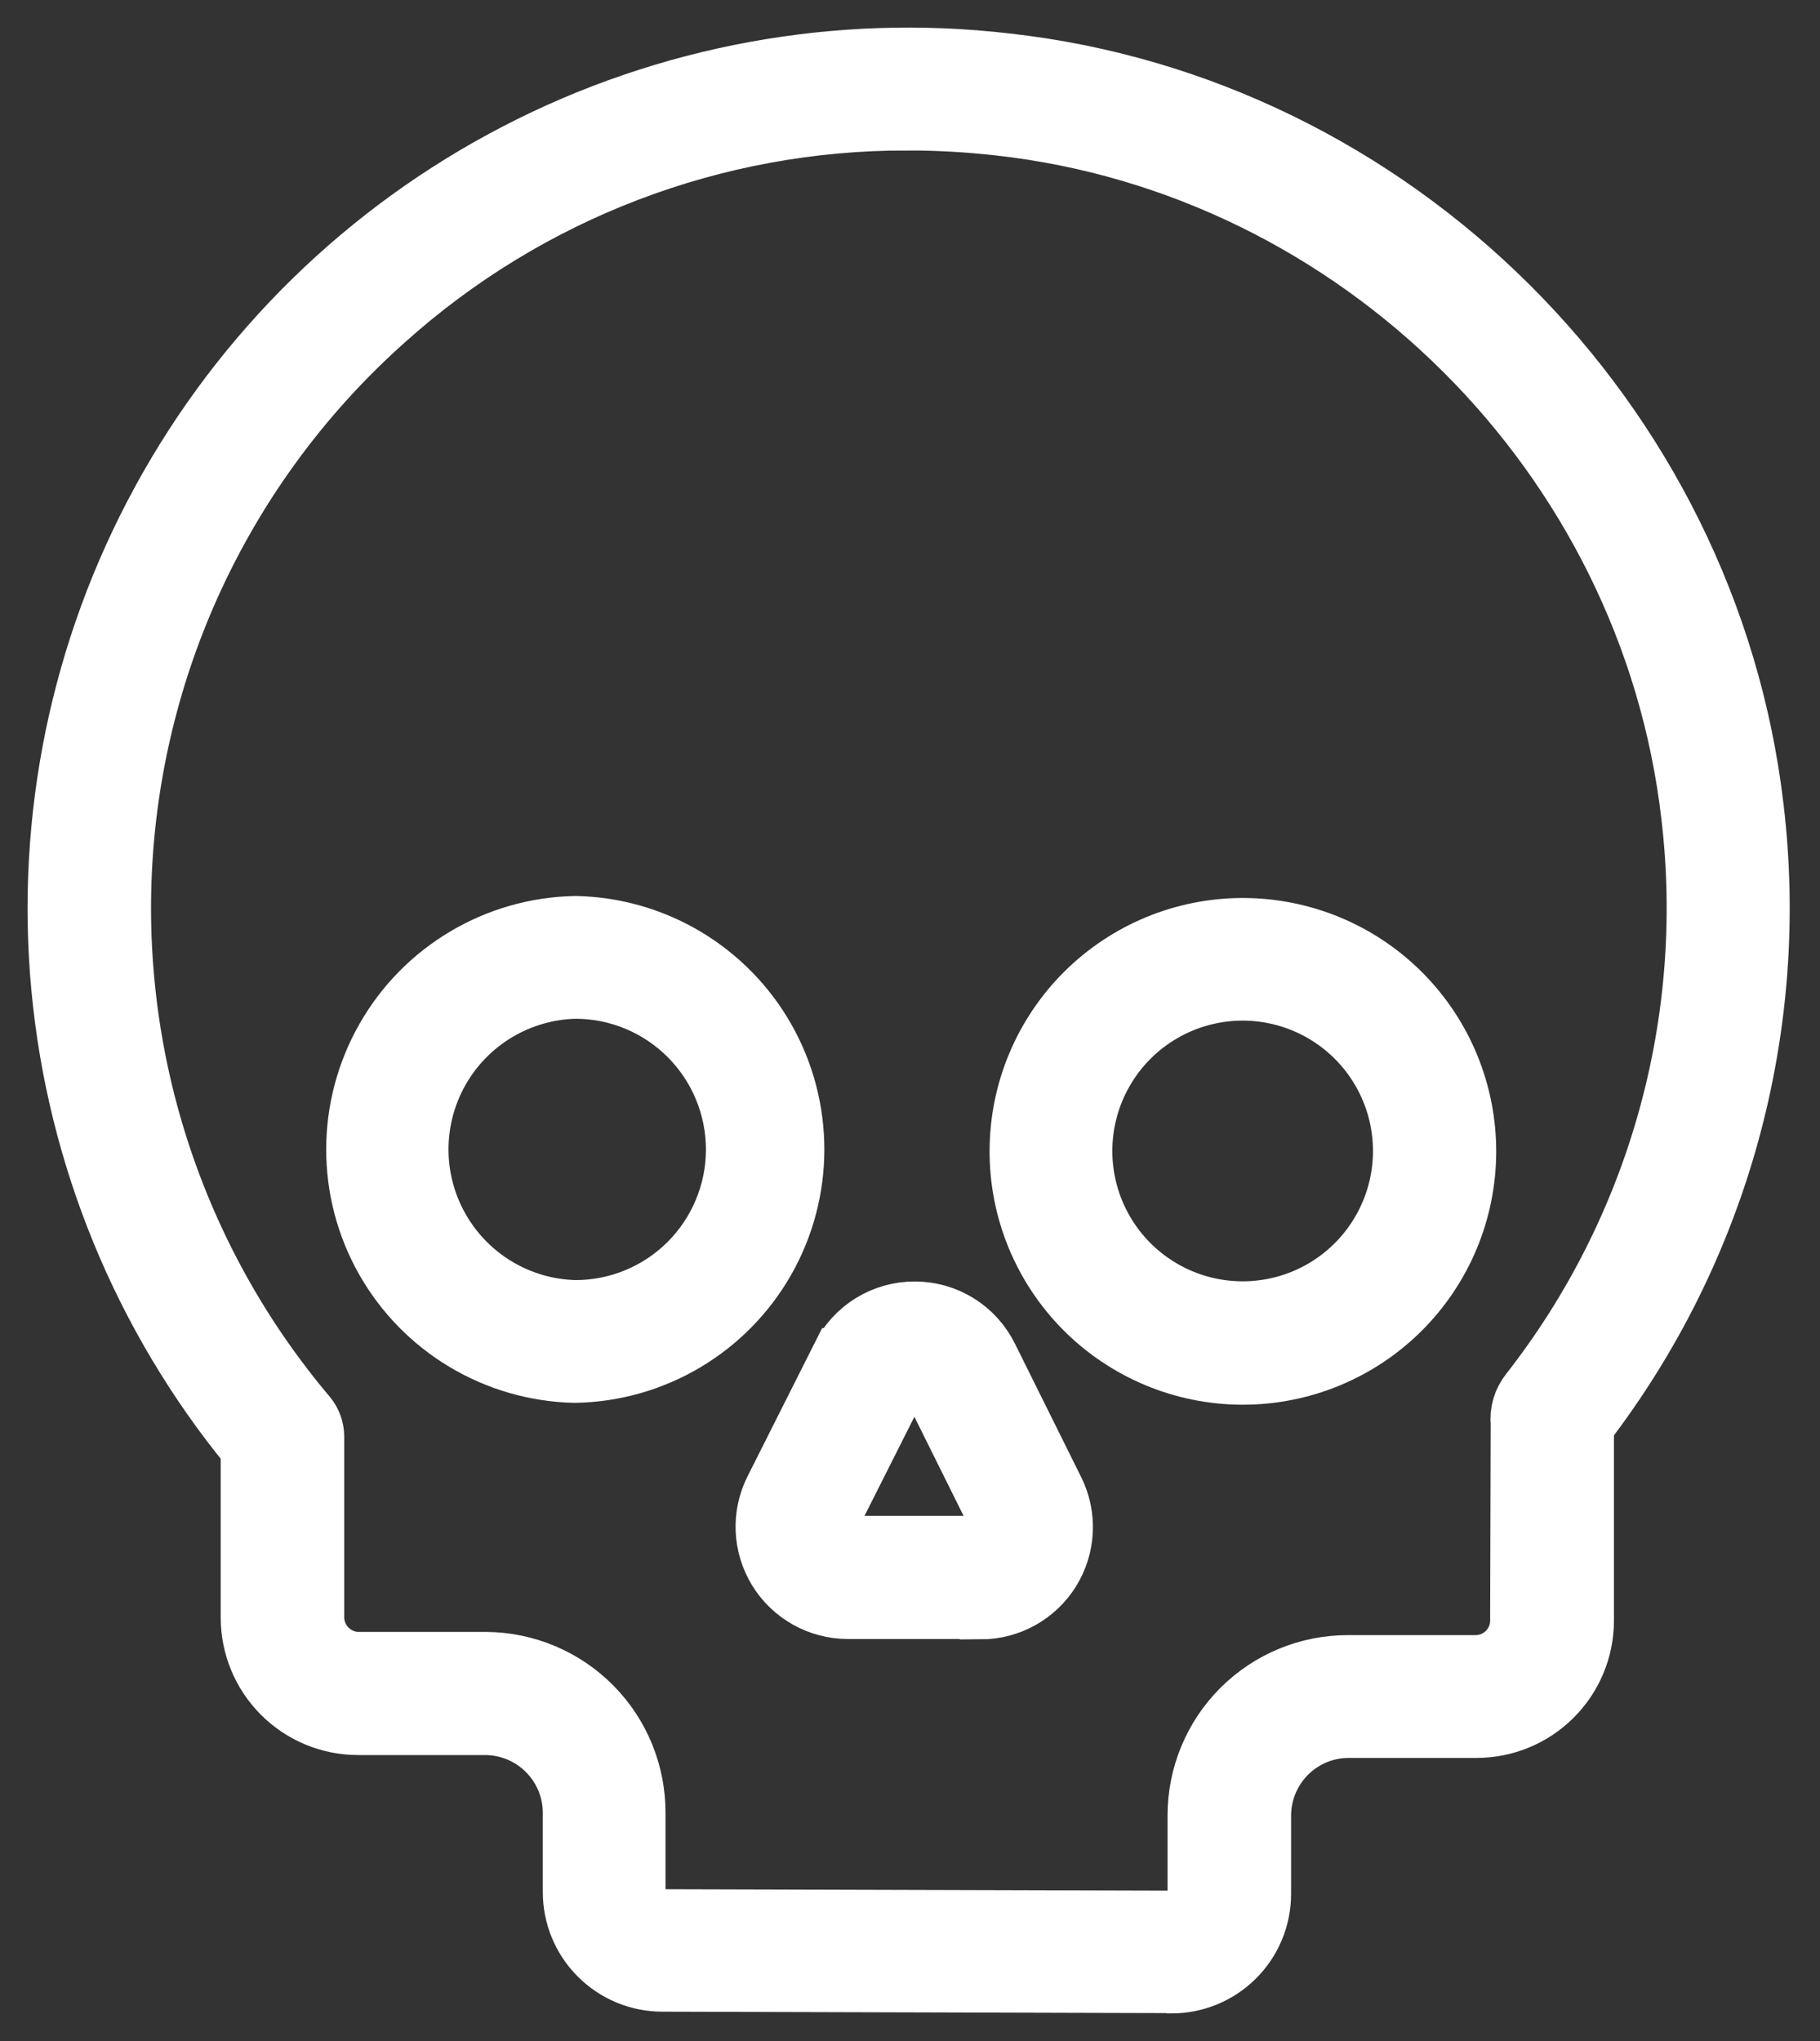
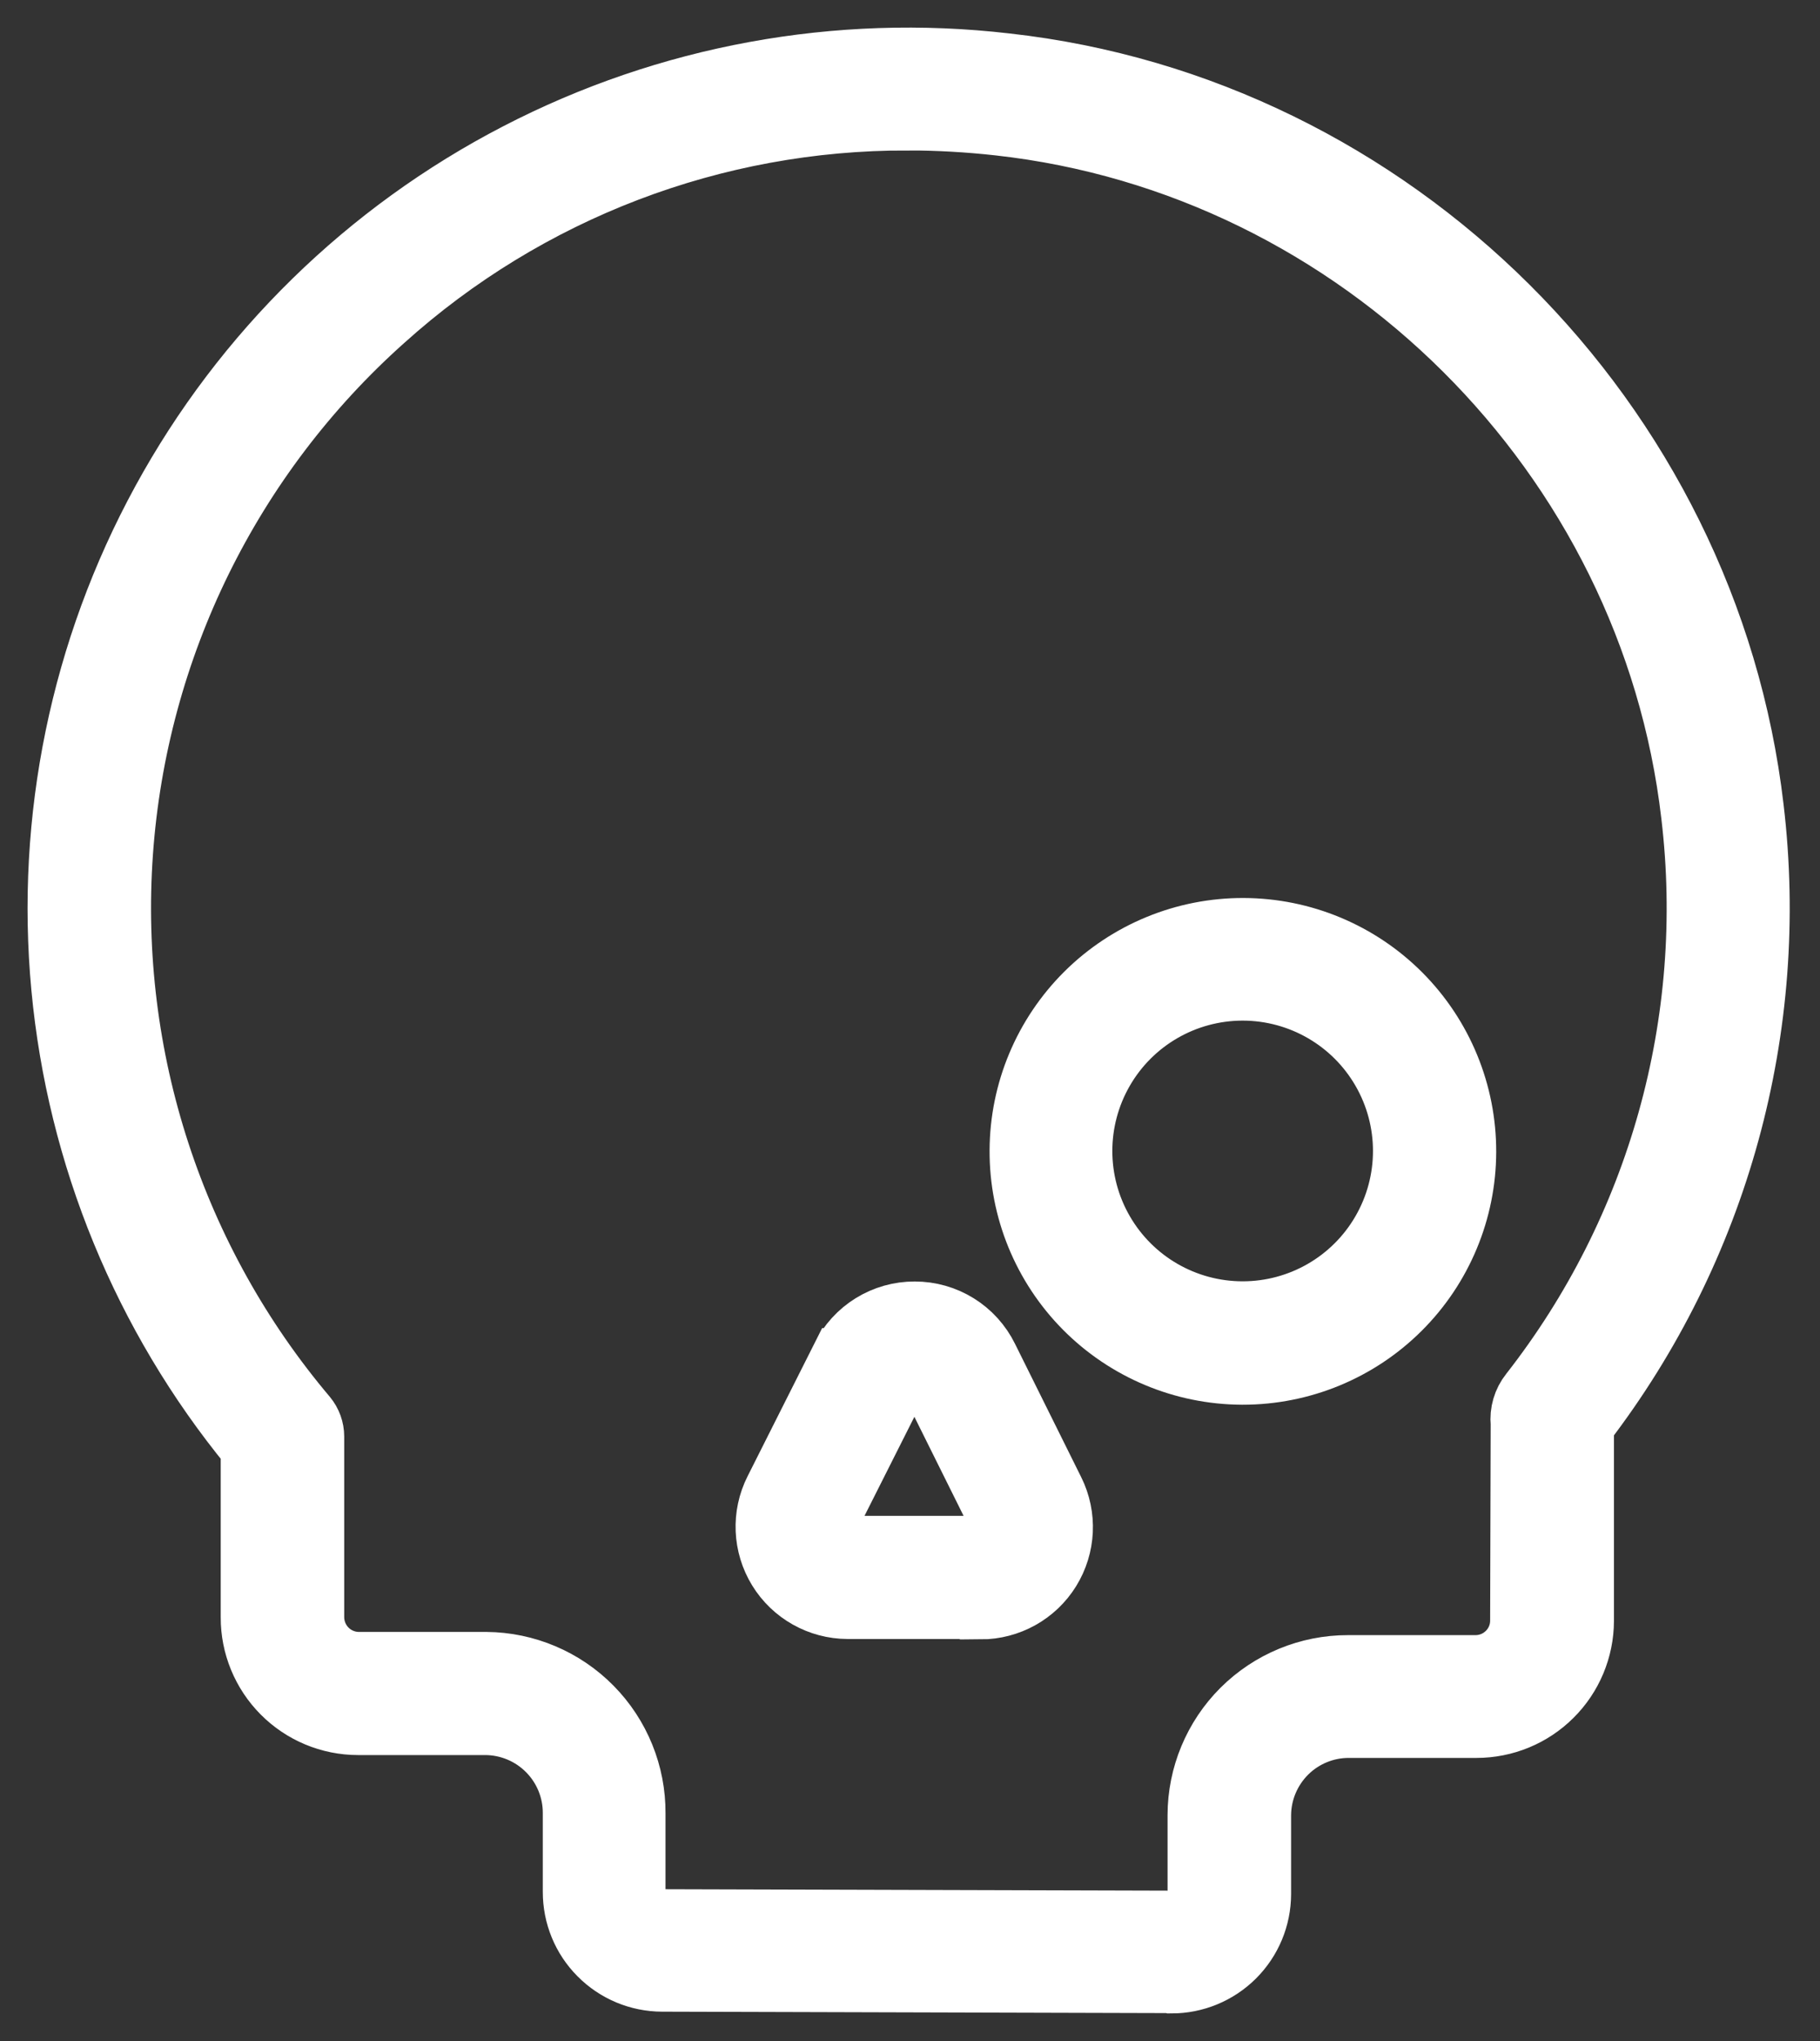
<svg xmlns="http://www.w3.org/2000/svg" width="33" height="37" viewBox="0 0 33 37" fill="none">
  <rect x="0" y="0" width="33" height="37" fill="#333333" stroke="none" />
  <path d="M21.222 35.994L12.006 35.968C11.563 35.967 11.14 35.79 10.828 35.476C10.515 35.163 10.341 34.738 10.342 34.295V32.867C10.343 32.457 10.181 32.064 9.892 31.773C9.603 31.482 9.21 31.318 8.8 31.316H6.49C5.961 31.315 5.455 31.104 5.082 30.729C4.709 30.354 4.5 29.847 4.502 29.318V26.268C2.55 23.885 1.354 20.974 1.067 17.907C0.78 14.84 1.416 11.757 2.892 9.054C4.368 6.35 6.618 4.149 9.354 2.733C12.089 1.316 15.185 0.748 18.245 1.103C25.306 1.887 31.02 7.578 31.843 14.643V14.643C32.318 18.638 31.213 22.66 28.764 25.852V27.737V29.385C28.762 29.912 28.551 30.417 28.177 30.788C27.804 31.16 27.298 31.368 26.771 31.368H24.461C24.051 31.366 23.657 31.528 23.366 31.817C23.076 32.107 22.911 32.499 22.91 32.909V34.336C22.909 34.778 22.733 35.201 22.42 35.513C22.107 35.825 21.683 36 21.241 36L21.222 35.994ZM16.458 2.228C12.966 2.218 9.594 3.506 6.998 5.843C4.231 8.311 2.536 11.761 2.274 15.459C2.013 19.158 3.205 22.812 5.598 25.644C5.69 25.756 5.741 25.896 5.741 26.041V29.314C5.741 29.518 5.821 29.713 5.965 29.858C6.108 30.002 6.304 30.084 6.508 30.084H8.818C9.552 30.09 10.254 30.387 10.77 30.911C11.285 31.434 11.572 32.141 11.567 32.875V34.303C11.567 34.548 11.765 34.747 12.01 34.748L21.226 34.774H21.226C21.343 34.774 21.456 34.728 21.54 34.645C21.623 34.562 21.67 34.449 21.67 34.331V32.905C21.671 32.172 21.964 31.468 22.483 30.95C23.003 30.432 23.707 30.141 24.44 30.142H26.75C26.954 30.143 27.149 30.063 27.293 29.92C27.438 29.777 27.519 29.583 27.519 29.381L27.529 25.811H27.529C27.507 25.596 27.57 25.382 27.704 25.214C30.016 22.259 31.064 18.509 30.62 14.783C29.867 8.282 24.605 3.041 18.105 2.32C17.558 2.259 17.009 2.228 16.459 2.227L16.458 2.228Z" fill="white" stroke="white" />
-   <path d="M10.431 24.931H10.419C8.977 24.899 7.657 24.11 6.946 22.855C6.235 21.599 6.238 20.062 6.953 18.808C7.667 17.555 8.989 16.77 10.431 16.743H10.442C11.884 16.774 13.204 17.563 13.915 18.818C14.626 20.074 14.624 21.611 13.91 22.864C13.195 24.118 11.874 24.903 10.431 24.931H10.431ZM10.431 17.968C9.423 17.993 8.502 18.545 8.005 19.422C7.508 20.3 7.508 21.374 8.005 22.251C8.502 23.129 9.423 23.681 10.431 23.706C11.191 23.706 11.92 23.405 12.457 22.869C12.995 22.332 13.298 21.604 13.3 20.845C13.301 20.084 13.001 19.354 12.464 18.814C11.928 18.275 11.199 17.97 10.439 17.968H10.431Z" fill="white" stroke="white" />
  <path d="M22.527 24.965H22.517C21.432 24.96 20.393 24.524 19.629 23.754C18.865 22.983 18.438 21.941 18.443 20.856C18.447 19.771 18.882 18.732 19.652 17.967C20.422 17.203 21.464 16.775 22.549 16.779C23.635 16.783 24.674 17.217 25.439 17.986C26.204 18.756 26.632 19.798 26.629 20.883C26.626 21.967 26.193 23.005 25.426 23.77C24.658 24.536 23.618 24.965 22.534 24.965L22.527 24.965ZM22.527 18.002C21.505 18.004 20.561 18.55 20.051 19.436C19.541 20.322 19.541 21.413 20.053 22.298C20.565 23.183 21.509 23.728 22.532 23.728C23.554 23.728 24.499 23.183 25.01 22.298C25.522 21.413 25.523 20.322 25.012 19.436C24.502 18.55 23.558 18.004 22.536 18.002H22.527Z" fill="white" stroke="white" />
  <path d="M17.781 29.212H15.368C14.836 29.21 14.343 28.933 14.065 28.481C13.786 28.027 13.762 27.462 14.001 26.988L15.215 24.576H15.216C15.343 24.321 15.538 24.107 15.78 23.958C16.022 23.809 16.301 23.73 16.586 23.731C16.871 23.731 17.151 23.81 17.393 23.961C17.635 24.111 17.83 24.327 17.956 24.583L19.157 27.002C19.393 27.477 19.366 28.041 19.087 28.492C18.807 28.944 18.314 29.218 17.783 29.219L17.781 29.212ZM16.304 25.12L15.09 27.53C15.041 27.626 15.046 27.741 15.102 27.832C15.159 27.924 15.258 27.98 15.366 27.98H17.779C17.887 27.98 17.986 27.924 18.042 27.833C18.1 27.742 18.105 27.628 18.056 27.532L16.855 25.115C16.803 25.01 16.696 24.943 16.579 24.94C16.46 24.939 16.352 25.008 16.302 25.115L16.304 25.12Z" fill="white" stroke="white" />
</svg>